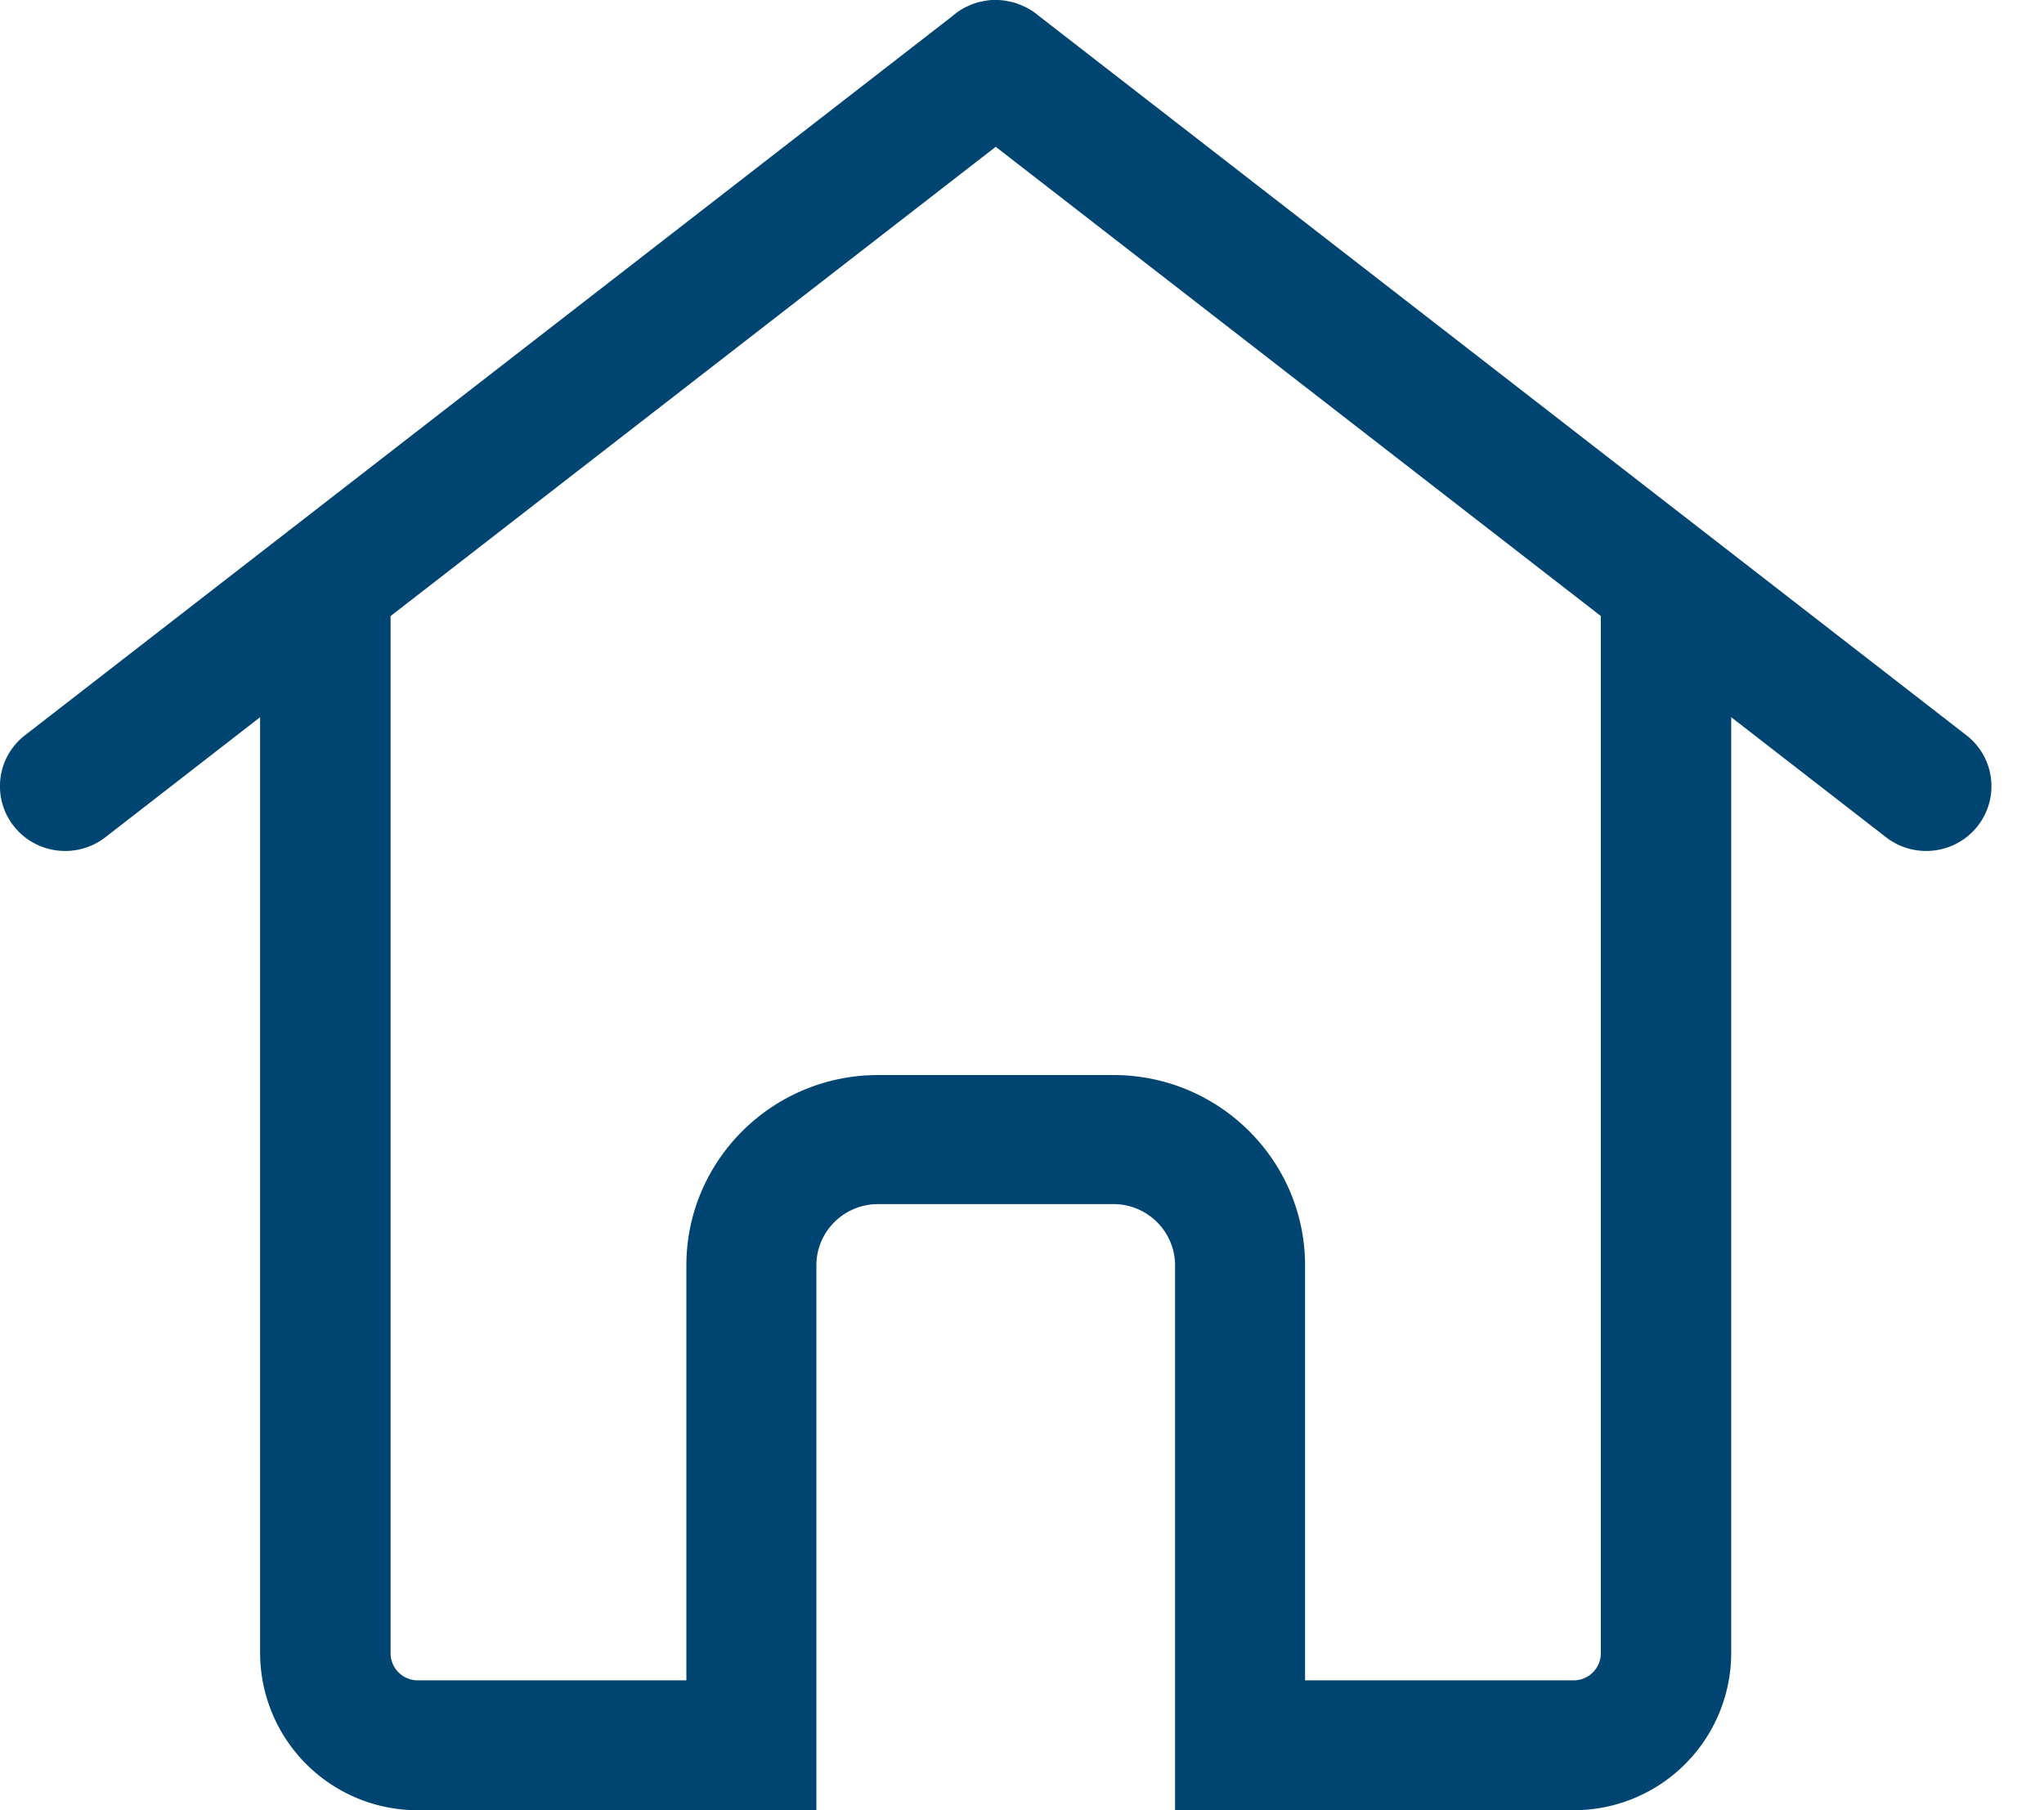
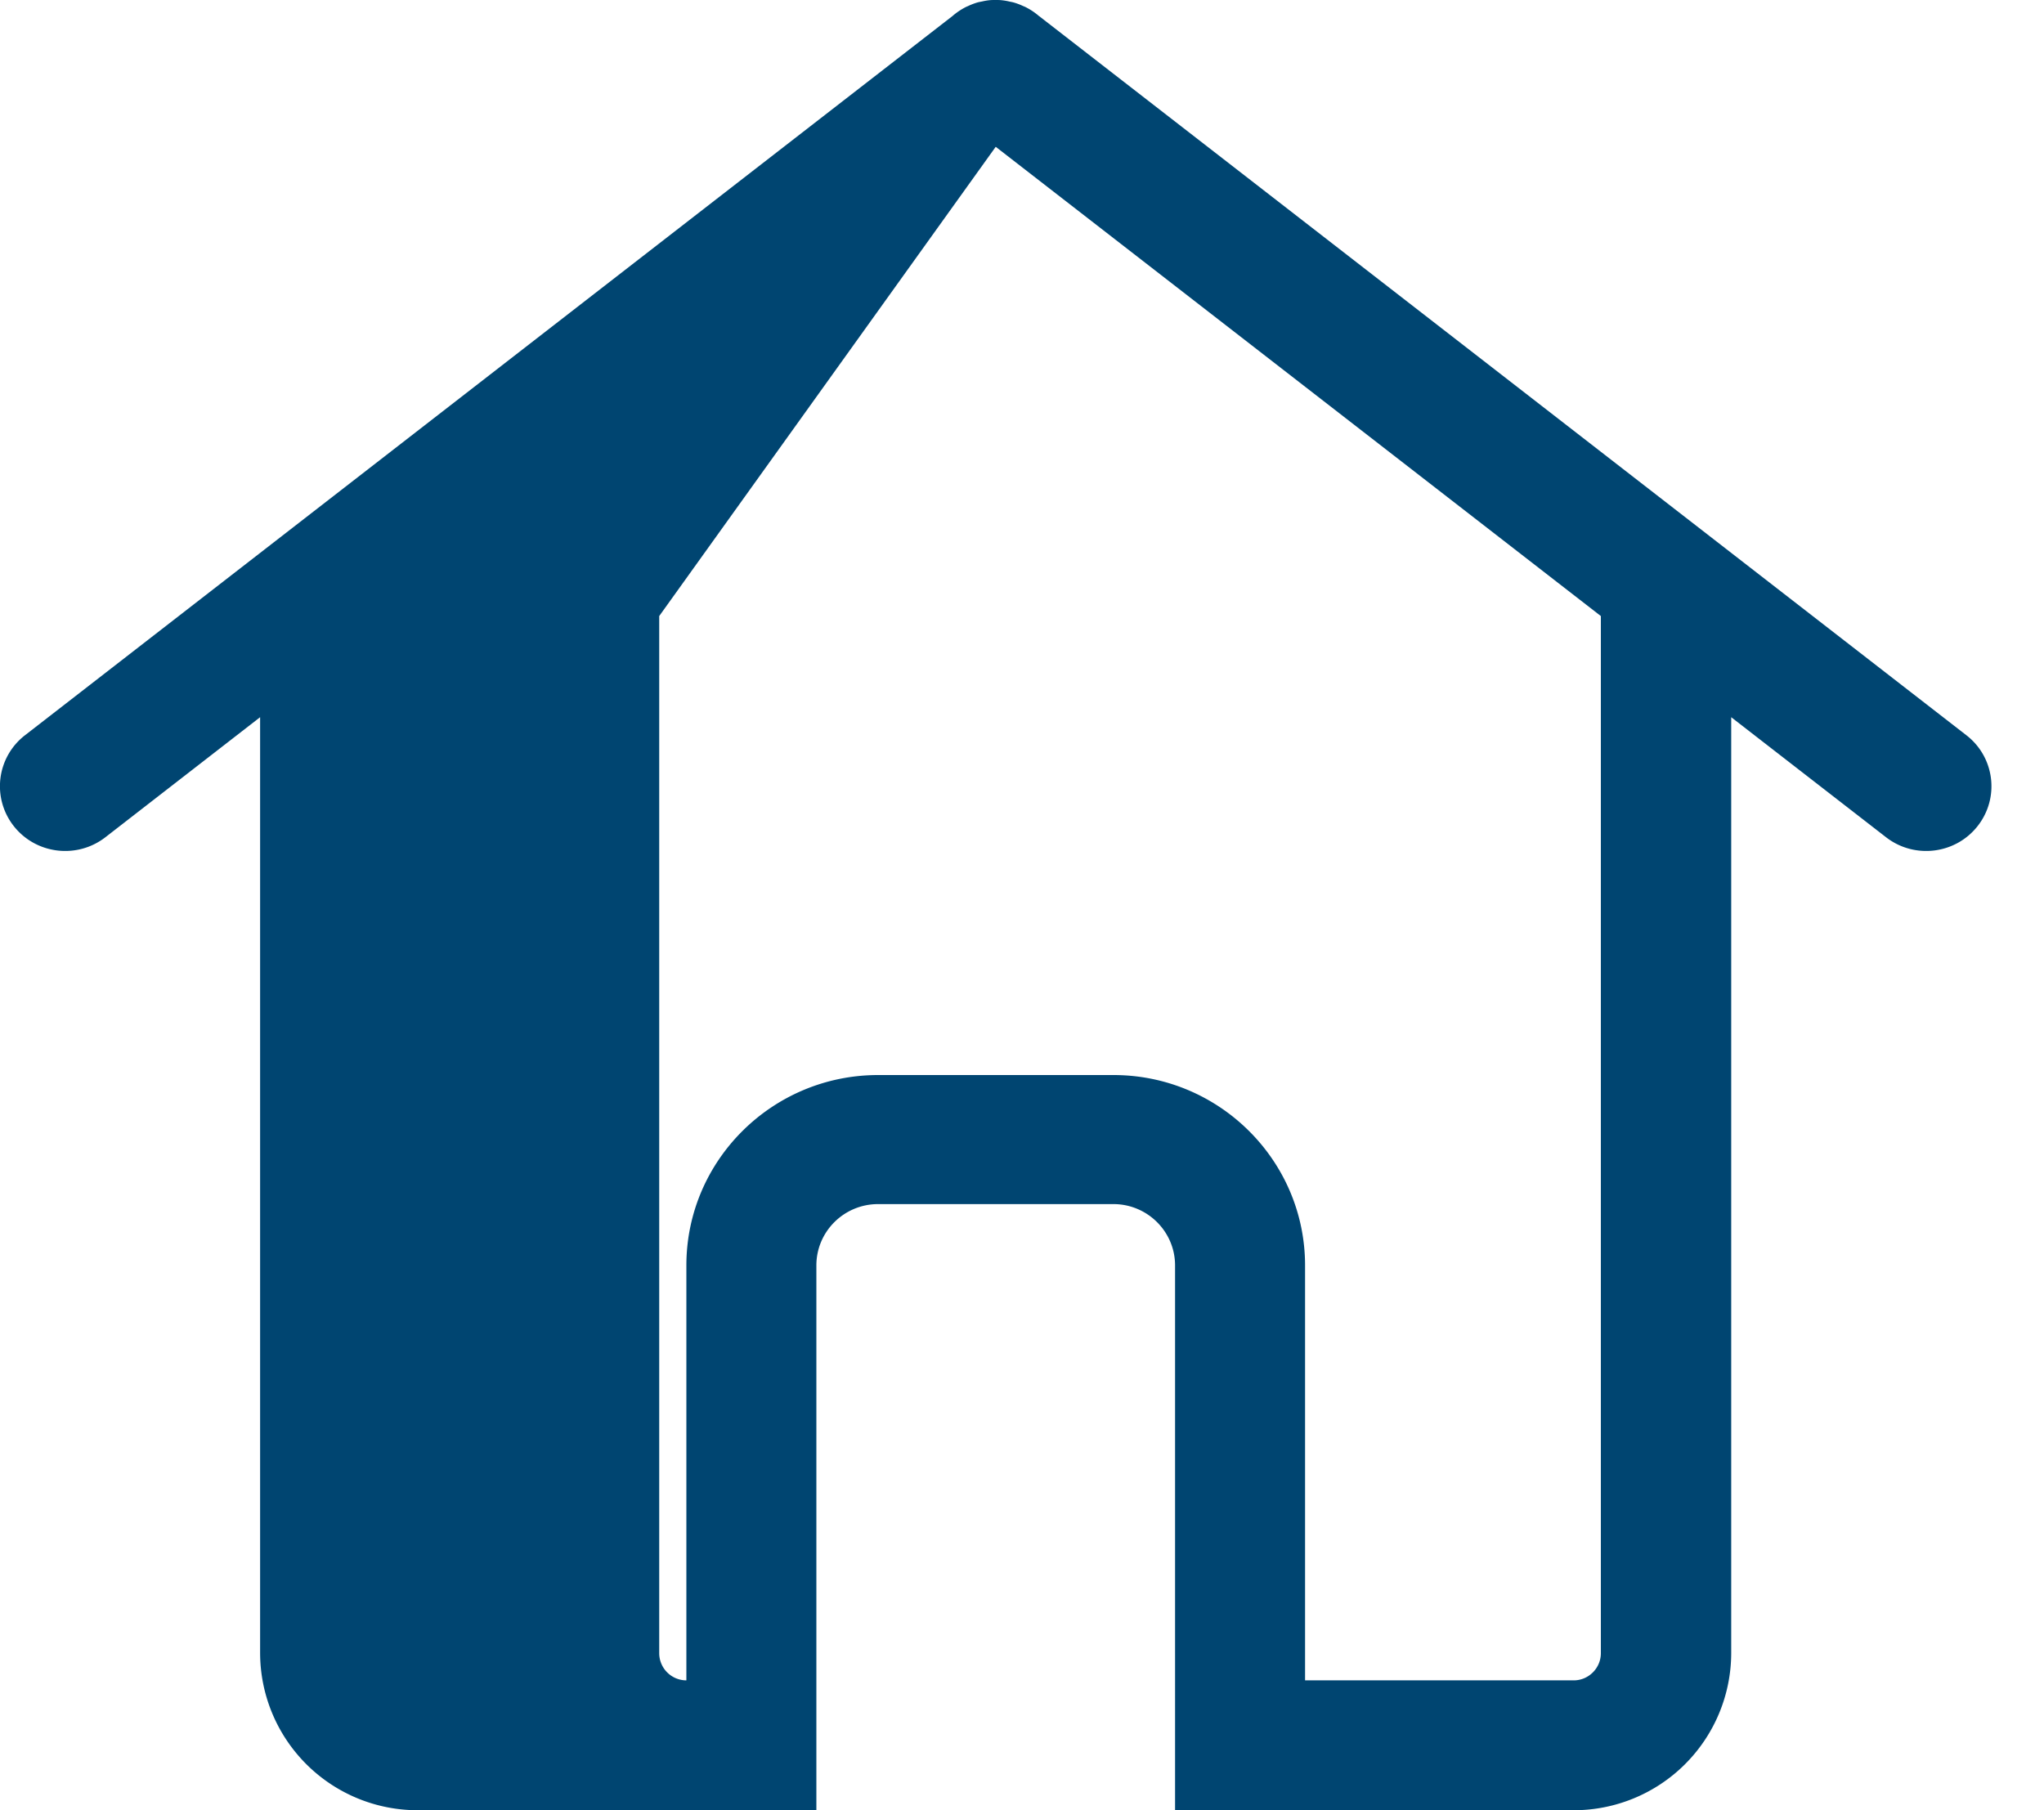
<svg xmlns="http://www.w3.org/2000/svg" width="35" height="31" viewBox="0 0 35 31">
-   <path fill="#004571" fill-rule="evenodd" d="M27.412 28.31c0 .257-.21.466-.465.466h-4.6V21.67c0-1.798-1.472-3.26-3.28-3.26h-4.031c-1.81 0-3.283 1.462-3.283 3.26v7.106h-4.6a.466.466 0 0 1-.465-.465V10.55L17.05 2.514l10.362 8.036v17.76zM17.792.276a1.117 1.117 0 0 0-.242-.16l-.034-.014a1.074 1.074 0 0 0-.16-.06c-.025-.007-.048-.01-.073-.016a1.06 1.06 0 0 0-.13-.022C17.12 0 17.084 0 17.05 0c-.034 0-.069 0-.103.003a1.06 1.06 0 0 0-.13.022c-.024.005-.049.009-.073.015a1.11 1.11 0 0 0-.16.06c-.011.006-.023.01-.035.015a1.138 1.138 0 0 0-.24.16L.428 12.591a1.103 1.103 0 0 0-.192 1.556c.38.482 1.081.567 1.567.192l2.651-2.057v16.03A2.697 2.697 0 0 0 7.154 31h6.825v-9.33c0-.58.474-1.05 1.057-1.05h4.03c.58 0 1.055.47 1.055 1.05V31h6.826a2.696 2.696 0 0 0 2.697-2.689V12.282l2.653 2.057c.485.375 1.187.29 1.566-.192.38-.483.294-1.18-.192-1.556L17.792.275z" />
+   <path fill="#004571" fill-rule="evenodd" d="M27.412 28.31c0 .257-.21.466-.465.466h-4.6V21.67c0-1.798-1.472-3.26-3.28-3.26h-4.031c-1.81 0-3.283 1.462-3.283 3.26v7.106a.466.466 0 0 1-.465-.465V10.55L17.05 2.514l10.362 8.036v17.76zM17.792.276a1.117 1.117 0 0 0-.242-.16l-.034-.014a1.074 1.074 0 0 0-.16-.06c-.025-.007-.048-.01-.073-.016a1.06 1.06 0 0 0-.13-.022C17.12 0 17.084 0 17.05 0c-.034 0-.069 0-.103.003a1.06 1.06 0 0 0-.13.022c-.024.005-.049.009-.073.015a1.11 1.11 0 0 0-.16.06c-.011.006-.023.01-.035.015a1.138 1.138 0 0 0-.24.16L.428 12.591a1.103 1.103 0 0 0-.192 1.556c.38.482 1.081.567 1.567.192l2.651-2.057v16.03A2.697 2.697 0 0 0 7.154 31h6.825v-9.33c0-.58.474-1.05 1.057-1.05h4.03c.58 0 1.055.47 1.055 1.05V31h6.826a2.696 2.696 0 0 0 2.697-2.689V12.282l2.653 2.057c.485.375 1.187.29 1.566-.192.38-.483.294-1.18-.192-1.556L17.792.275z" />
</svg>